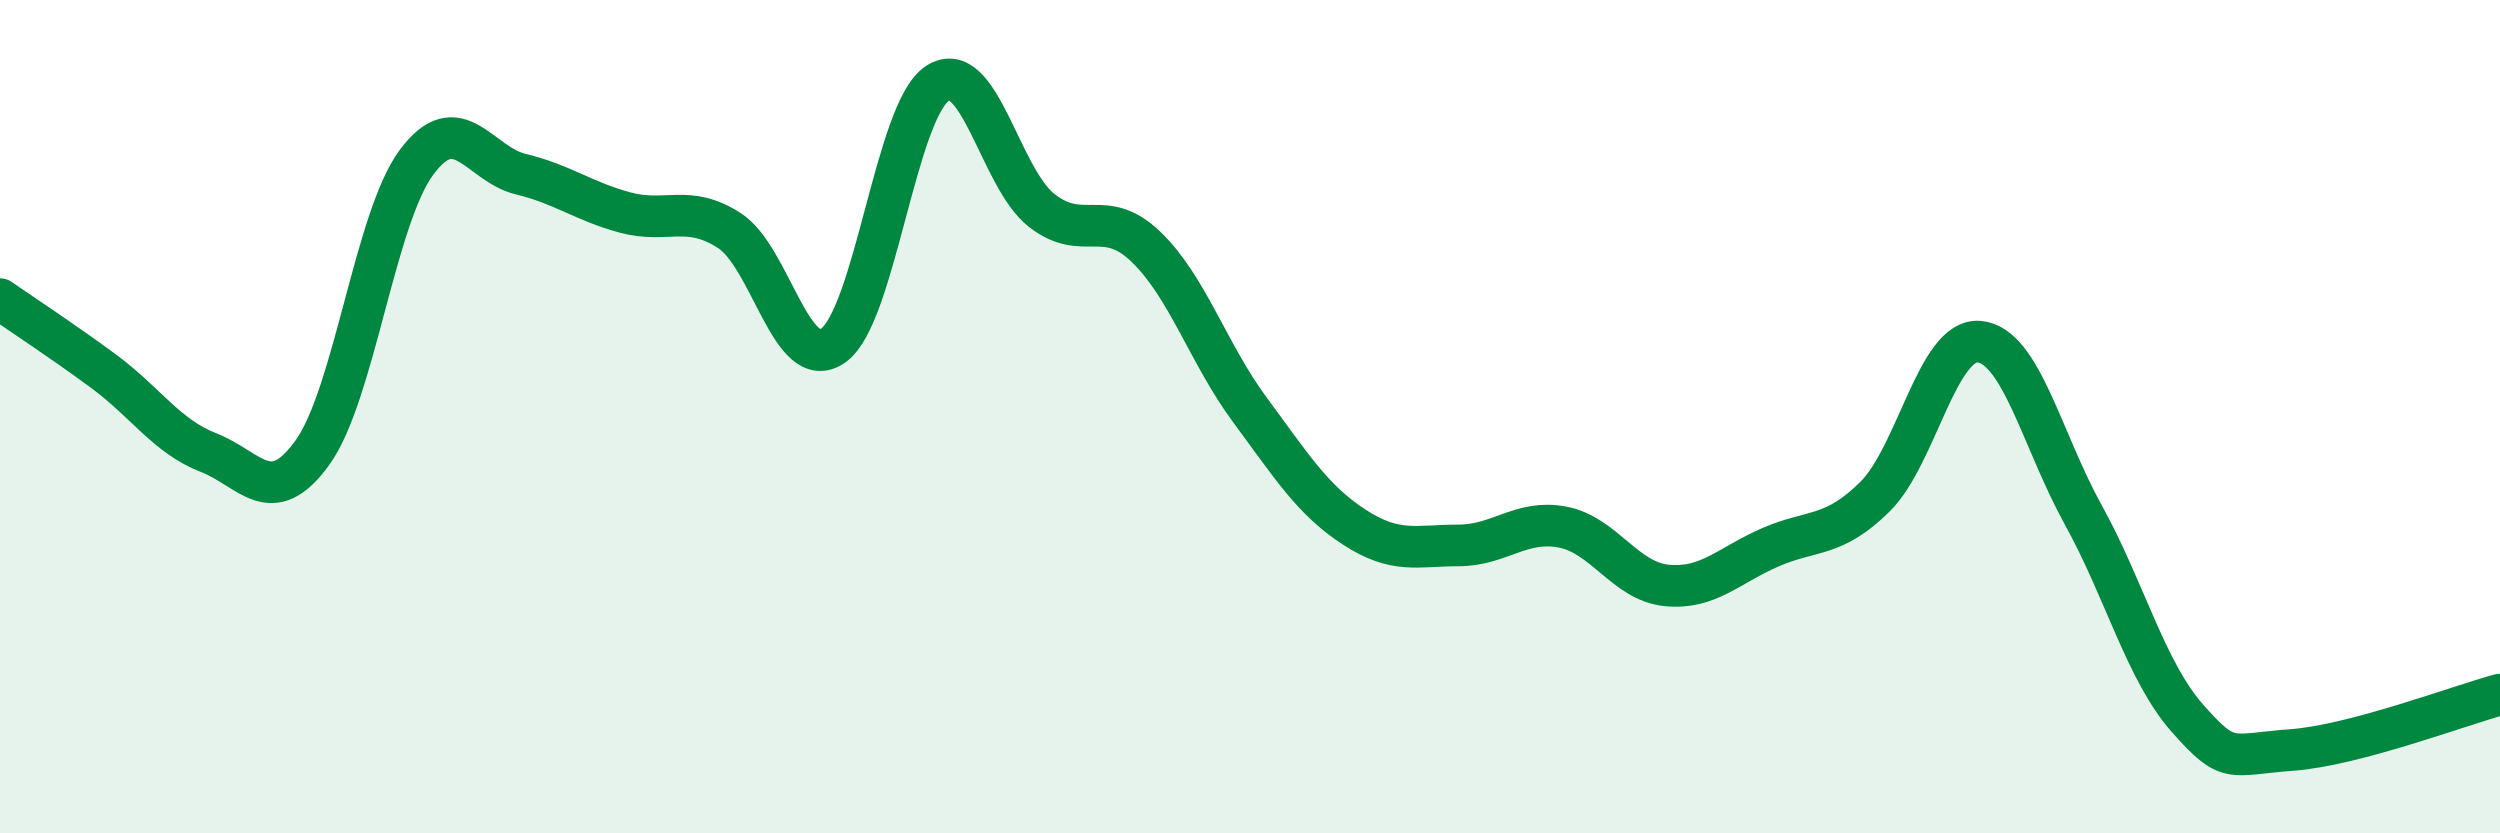
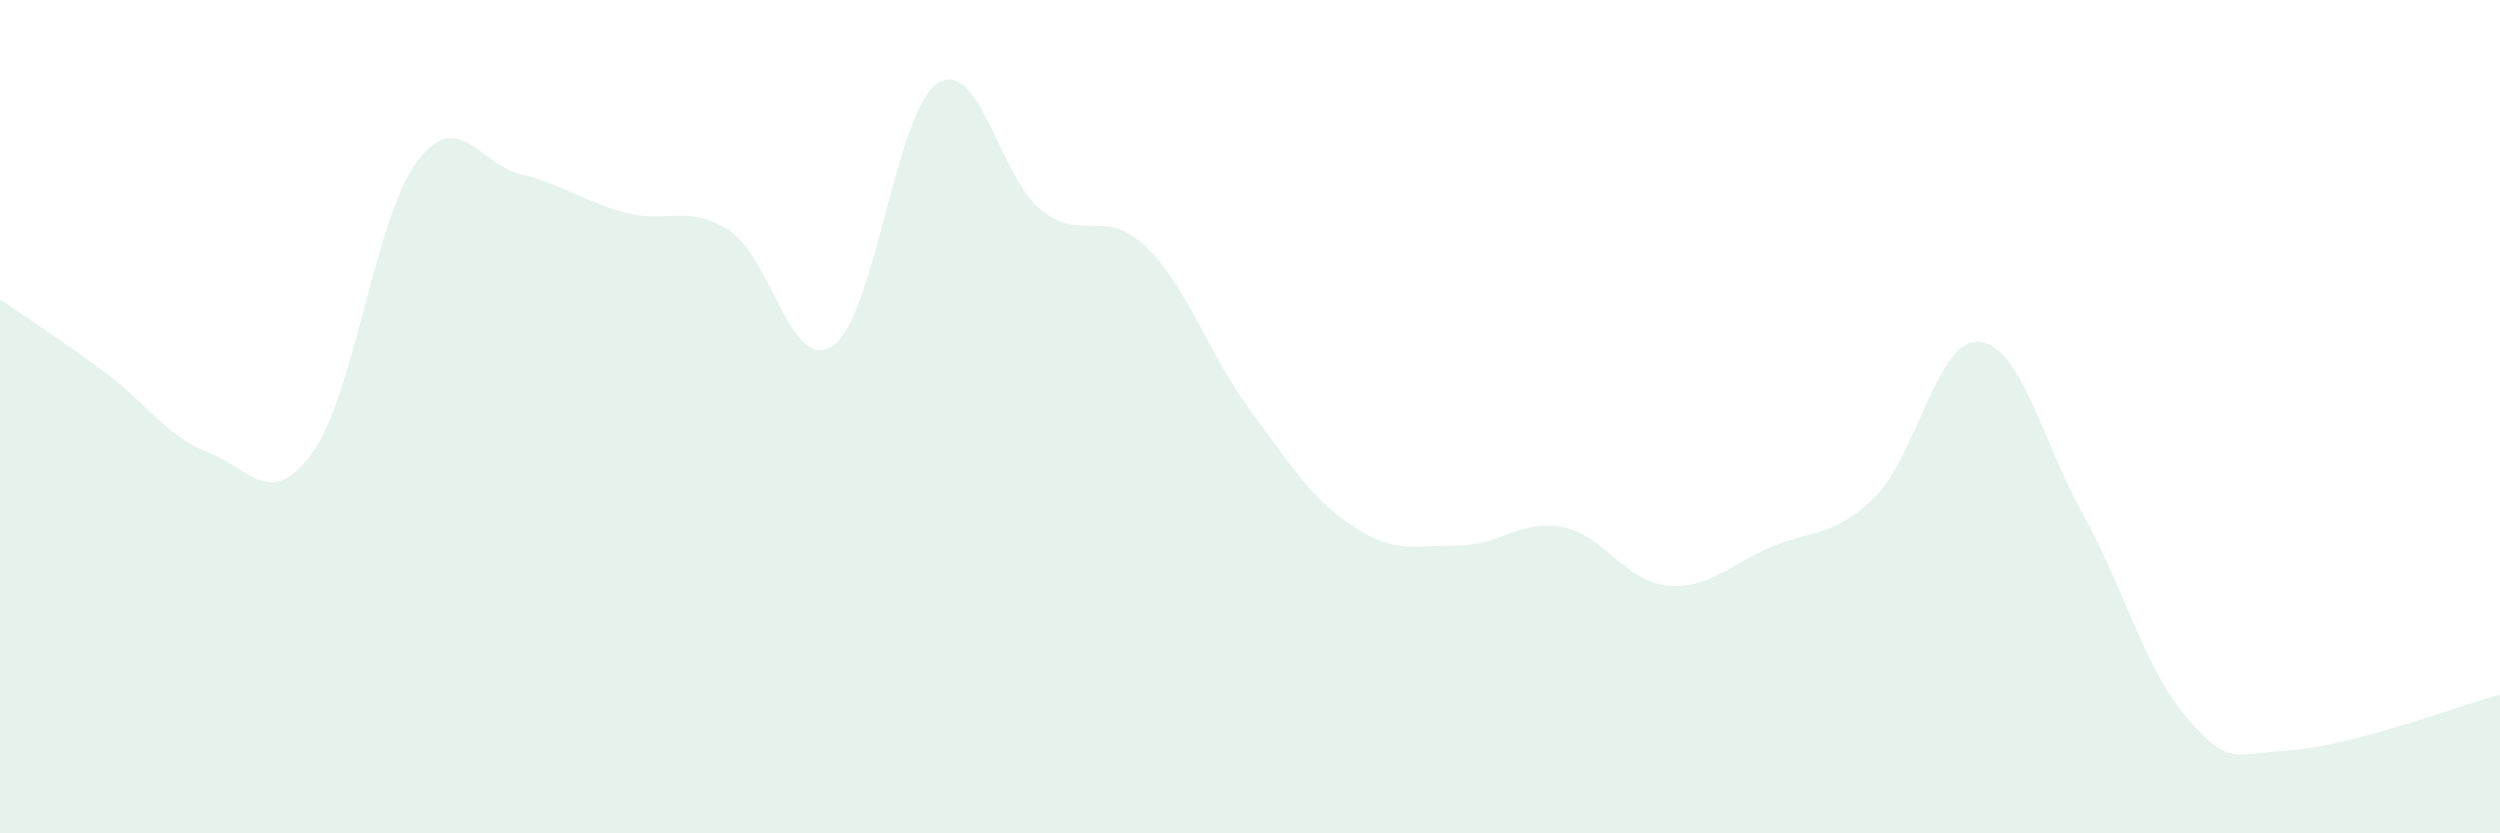
<svg xmlns="http://www.w3.org/2000/svg" width="60" height="20" viewBox="0 0 60 20">
  <path d="M 0,7.18 C 0.5,7.53 1.5,8.18 2.5,8.92 C 3.5,9.66 4,10.47 5,10.86 C 6,11.25 6.5,12.25 7.5,10.86 C 8.5,9.47 9,5.23 10,3.89 C 11,2.55 11.5,3.94 12.5,4.18 C 13.5,4.42 14,4.83 15,5.1 C 16,5.37 16.5,4.89 17.5,5.53 C 18.5,6.17 19,9 20,8.29 C 21,7.58 21.5,2.65 22.5,2 C 23.5,1.35 24,4.27 25,5.05 C 26,5.83 26.5,4.96 27.5,5.92 C 28.5,6.88 29,8.49 30,9.84 C 31,11.19 31.5,12 32.5,12.65 C 33.5,13.3 34,13.09 35,13.09 C 36,13.09 36.5,12.46 37.5,12.65 C 38.5,12.84 39,13.95 40,14.05 C 41,14.15 41.5,13.56 42.5,13.13 C 43.5,12.7 44,12.91 45,11.92 C 46,10.93 46.5,8.11 47.5,8.2 C 48.5,8.29 49,10.55 50,12.36 C 51,14.17 51.5,16.11 52.5,17.24 C 53.5,18.37 53.5,18.11 55,18 C 56.5,17.89 59,16.94 60,16.67L60 20L0 20Z" fill="#008740" opacity="0.1" stroke-linecap="round" stroke-linejoin="round" />
-   <path d="M 0,7.18 C 0.5,7.53 1.5,8.18 2.5,8.92 C 3.5,9.66 4,10.47 5,10.86 C 6,11.25 6.5,12.25 7.5,10.86 C 8.5,9.47 9,5.23 10,3.89 C 11,2.55 11.5,3.94 12.5,4.18 C 13.5,4.42 14,4.83 15,5.1 C 16,5.37 16.5,4.89 17.5,5.53 C 18.5,6.17 19,9 20,8.29 C 21,7.58 21.5,2.65 22.5,2 C 23.5,1.35 24,4.27 25,5.05 C 26,5.83 26.5,4.96 27.5,5.92 C 28.5,6.88 29,8.49 30,9.84 C 31,11.19 31.5,12 32.5,12.65 C 33.5,13.3 34,13.09 35,13.09 C 36,13.09 36.5,12.46 37.5,12.65 C 38.5,12.84 39,13.95 40,14.05 C 41,14.15 41.5,13.56 42.5,13.13 C 43.5,12.7 44,12.91 45,11.92 C 46,10.93 46.5,8.11 47.5,8.2 C 48.5,8.29 49,10.55 50,12.36 C 51,14.17 51.5,16.11 52.5,17.24 C 53.5,18.37 53.5,18.11 55,18 C 56.5,17.89 59,16.94 60,16.67" stroke="#008740" stroke-width="1" fill="none" stroke-linecap="round" stroke-linejoin="round" />
</svg>